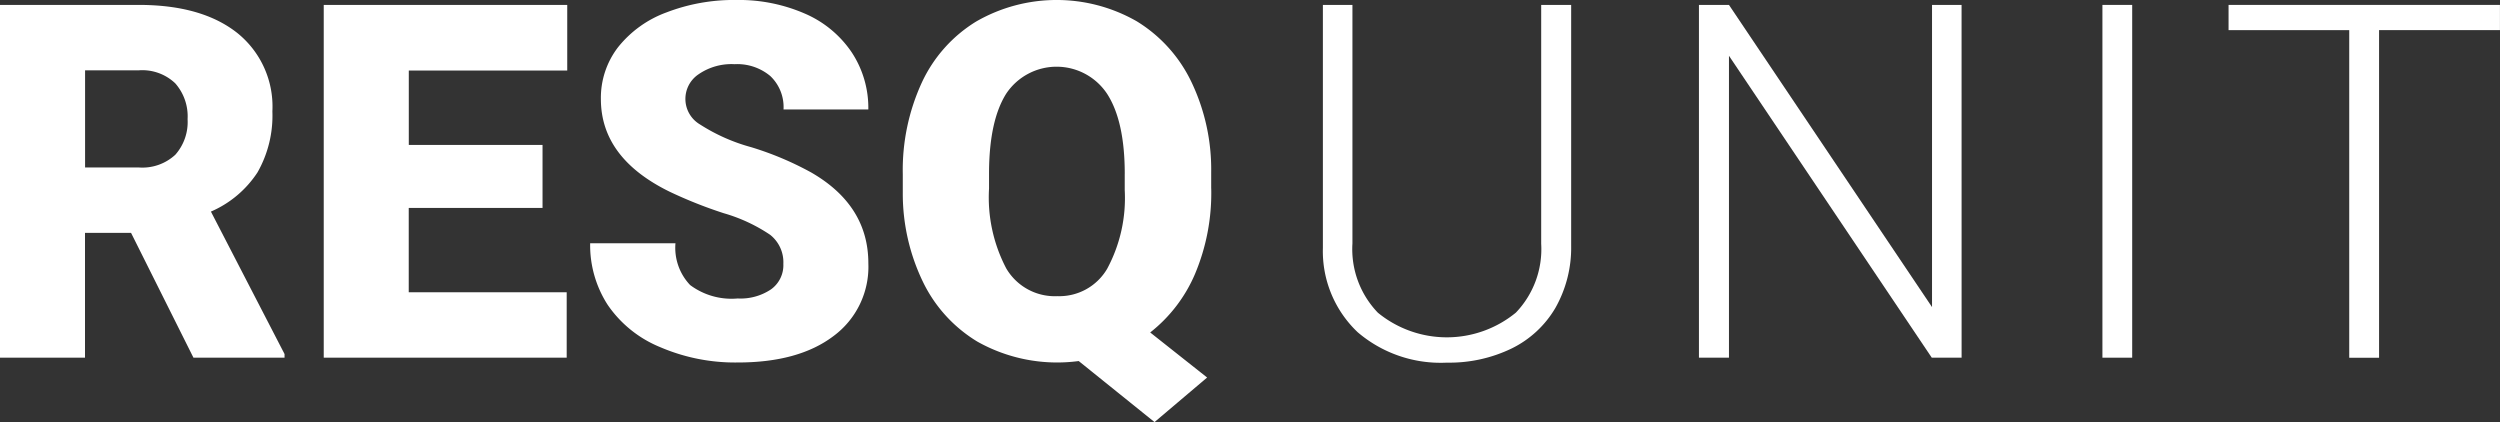
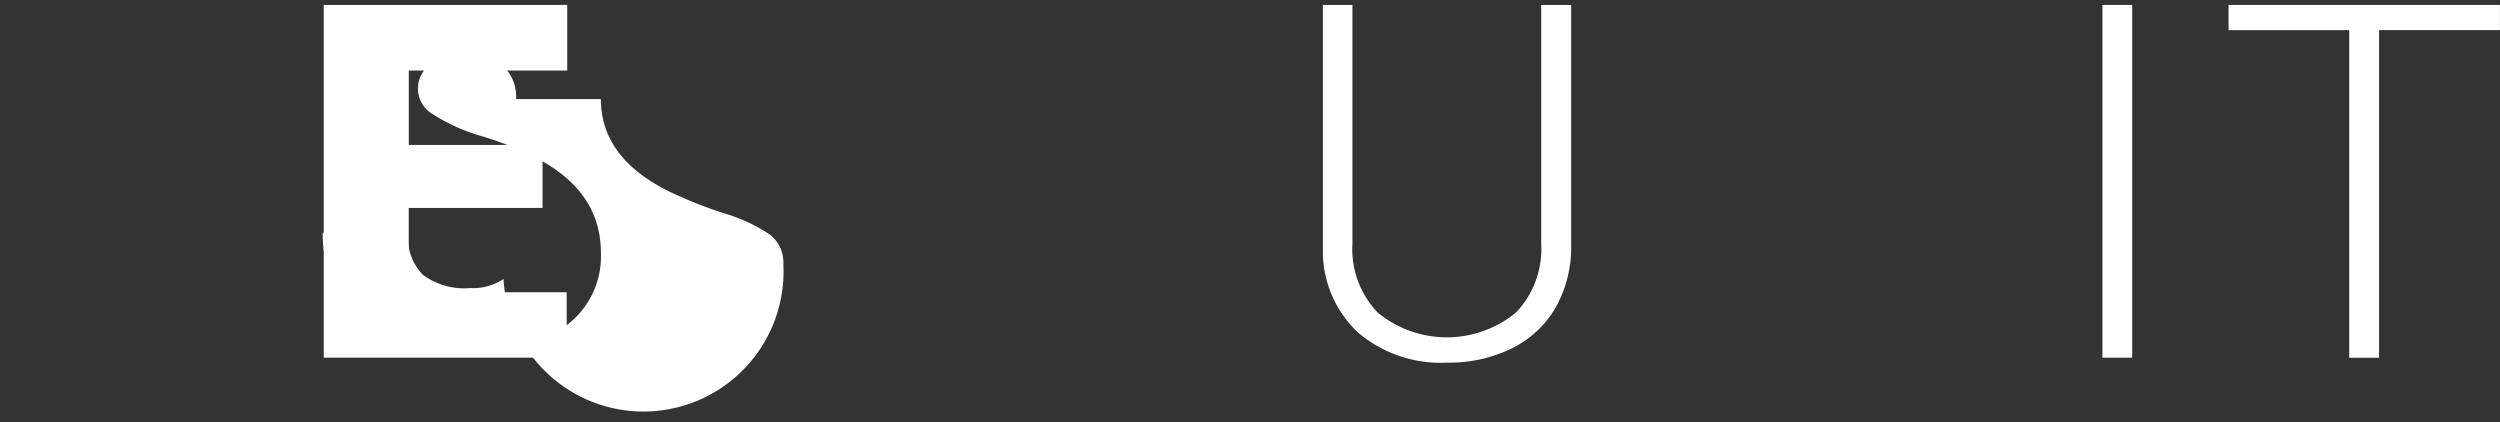
<svg xmlns="http://www.w3.org/2000/svg" width="220" height="37.144" viewBox="0 0 220 37.144">
  <rect x="0" y="0" width="220" height="37.144" fill="#333333" stroke="none" />
  <g id="resqunit-logo-white-rgb" transform="translate(-148.1 -132.46)">
-     <path id="Path_22" data-name="Path 22" d="M159.633,153.511H155.58v10.983H148.1V133.45h12.218q5.522,0,8.638,2.45a8.3,8.3,0,0,1,3.114,6.921,10.086,10.086,0,0,1-1.31,5.367,9.3,9.3,0,0,1-4.1,3.45l6.48,12.537v.319h-8.017Zm-4.048-5.755h4.734a4.263,4.263,0,0,0,3.21-1.122,4.341,4.341,0,0,0,1.079-3.131,4.391,4.391,0,0,0-1.087-3.153,4.2,4.2,0,0,0-3.2-1.144h-4.734v8.55Z" transform="translate(0 -0.558)" fill="#fff" />
    <path id="Path_23" data-name="Path 23" d="M232.589,151.319H220.82v7.419h13.9v5.755H213.34V133.45h21.428v5.777H220.825v6.546h11.769v5.546Z" transform="translate(-36.751 -0.558)" fill="#fff" />
-     <path id="Path_24" data-name="Path 24" d="M284.036,155.688a3.078,3.078,0,0,0-1.162-2.559,14.435,14.435,0,0,0-4.083-1.9,39.27,39.27,0,0,1-4.777-1.9q-6.033-2.961-6.035-8.144a7.308,7.308,0,0,1,1.5-4.55,9.722,9.722,0,0,1,4.253-3.07,16.525,16.525,0,0,1,6.183-1.1,14.522,14.522,0,0,1,6,1.192,9.513,9.513,0,0,1,4.127,3.4,8.872,8.872,0,0,1,1.472,5.044h-7.463a3.762,3.762,0,0,0-1.162-2.943,4.532,4.532,0,0,0-3.144-1.044,5.106,5.106,0,0,0-3.166.886,2.607,2.607,0,0,0,.118,4.415,16.167,16.167,0,0,0,4.5,2,27.655,27.655,0,0,1,5.288,2.227q5.031,2.9,5.031,8a7.578,7.578,0,0,1-3.07,6.4q-3.072,2.325-8.424,2.323a16.69,16.69,0,0,1-6.834-1.354,10.313,10.313,0,0,1-4.607-3.712,9.672,9.672,0,0,1-1.546-5.428h7.507a4.752,4.752,0,0,0,1.288,3.677,6.09,6.09,0,0,0,4.188,1.183,4.811,4.811,0,0,0,2.93-.8A2.616,2.616,0,0,0,284.036,155.688Z" transform="translate(-67.001 -0.006)" fill="#fff" />
-     <path id="Path_25" data-name="Path 25" d="M357.174,149.054a18.344,18.344,0,0,1-1.428,7.515,13.05,13.05,0,0,1-3.943,5.148l5.009,3.965-4.629,3.921-6.672-5.371a14.322,14.322,0,0,1-8.913-1.707,12.485,12.485,0,0,1-4.786-5.245,17.838,17.838,0,0,1-1.782-7.847v-1.642a18.413,18.413,0,0,1,1.673-8.061,12.419,12.419,0,0,1,4.777-5.371,14.185,14.185,0,0,1,14.144-.022,12.626,12.626,0,0,1,4.808,5.341,17.846,17.846,0,0,1,1.738,7.943v1.432Zm-7.611-1.3q0-4.624-1.546-7.026a5.331,5.331,0,0,0-8.882-.031q-1.493,2.365-1.515,6.93v1.428a13.425,13.425,0,0,0,1.515,7.026,4.954,4.954,0,0,0,4.5,2.441,4.879,4.879,0,0,0,4.38-2.41,13.118,13.118,0,0,0,1.546-6.93v-1.428Z" transform="translate(-102.485)" fill="#fff" />
+     <path id="Path_24" data-name="Path 24" d="M284.036,155.688a3.078,3.078,0,0,0-1.162-2.559,14.435,14.435,0,0,0-4.083-1.9,39.27,39.27,0,0,1-4.777-1.9q-6.033-2.961-6.035-8.144h-7.463a3.762,3.762,0,0,0-1.162-2.943,4.532,4.532,0,0,0-3.144-1.044,5.106,5.106,0,0,0-3.166.886,2.607,2.607,0,0,0,.118,4.415,16.167,16.167,0,0,0,4.5,2,27.655,27.655,0,0,1,5.288,2.227q5.031,2.9,5.031,8a7.578,7.578,0,0,1-3.07,6.4q-3.072,2.325-8.424,2.323a16.69,16.69,0,0,1-6.834-1.354,10.313,10.313,0,0,1-4.607-3.712,9.672,9.672,0,0,1-1.546-5.428h7.507a4.752,4.752,0,0,0,1.288,3.677,6.09,6.09,0,0,0,4.188,1.183,4.811,4.811,0,0,0,2.93-.8A2.616,2.616,0,0,0,284.036,155.688Z" transform="translate(-67.001 -0.006)" fill="#fff" />
    <path id="Path_26" data-name="Path 26" d="M436.532,133.45v21.2a10.733,10.733,0,0,1-1.384,5.459,9.087,9.087,0,0,1-3.847,3.572,12.569,12.569,0,0,1-5.7,1.249,11.233,11.233,0,0,1-7.856-2.677,9.816,9.816,0,0,1-3.061-7.41V133.45h2.6v21a8.066,8.066,0,0,0,2.24,6.087,9.579,9.579,0,0,0,12.144-.009,8.074,8.074,0,0,0,2.227-6.057V133.45h2.638Z" transform="translate(-150.17 -0.558)" fill="#fff" />
-     <path id="Path_27" data-name="Path 27" d="M513.584,164.494h-2.625l-17.847-26.568v26.568H490.47V133.45h2.642l17.869,26.59V133.45h2.6Z" transform="translate(-192.863 -0.558)" fill="#fff" />
    <path id="Path_28" data-name="Path 28" d="M574.4,164.494H571.78V133.45H574.4v31.044Z" transform="translate(-238.667 -0.558)" fill="#fff" />
    <path id="Path_29" data-name="Path 29" d="M621.087,135.668H610.445V164.5H607.82v-28.83H597.2V133.45h23.882v2.218Z" transform="translate(-252.987 -0.558)" fill="#fff" />
  </g>
</svg>